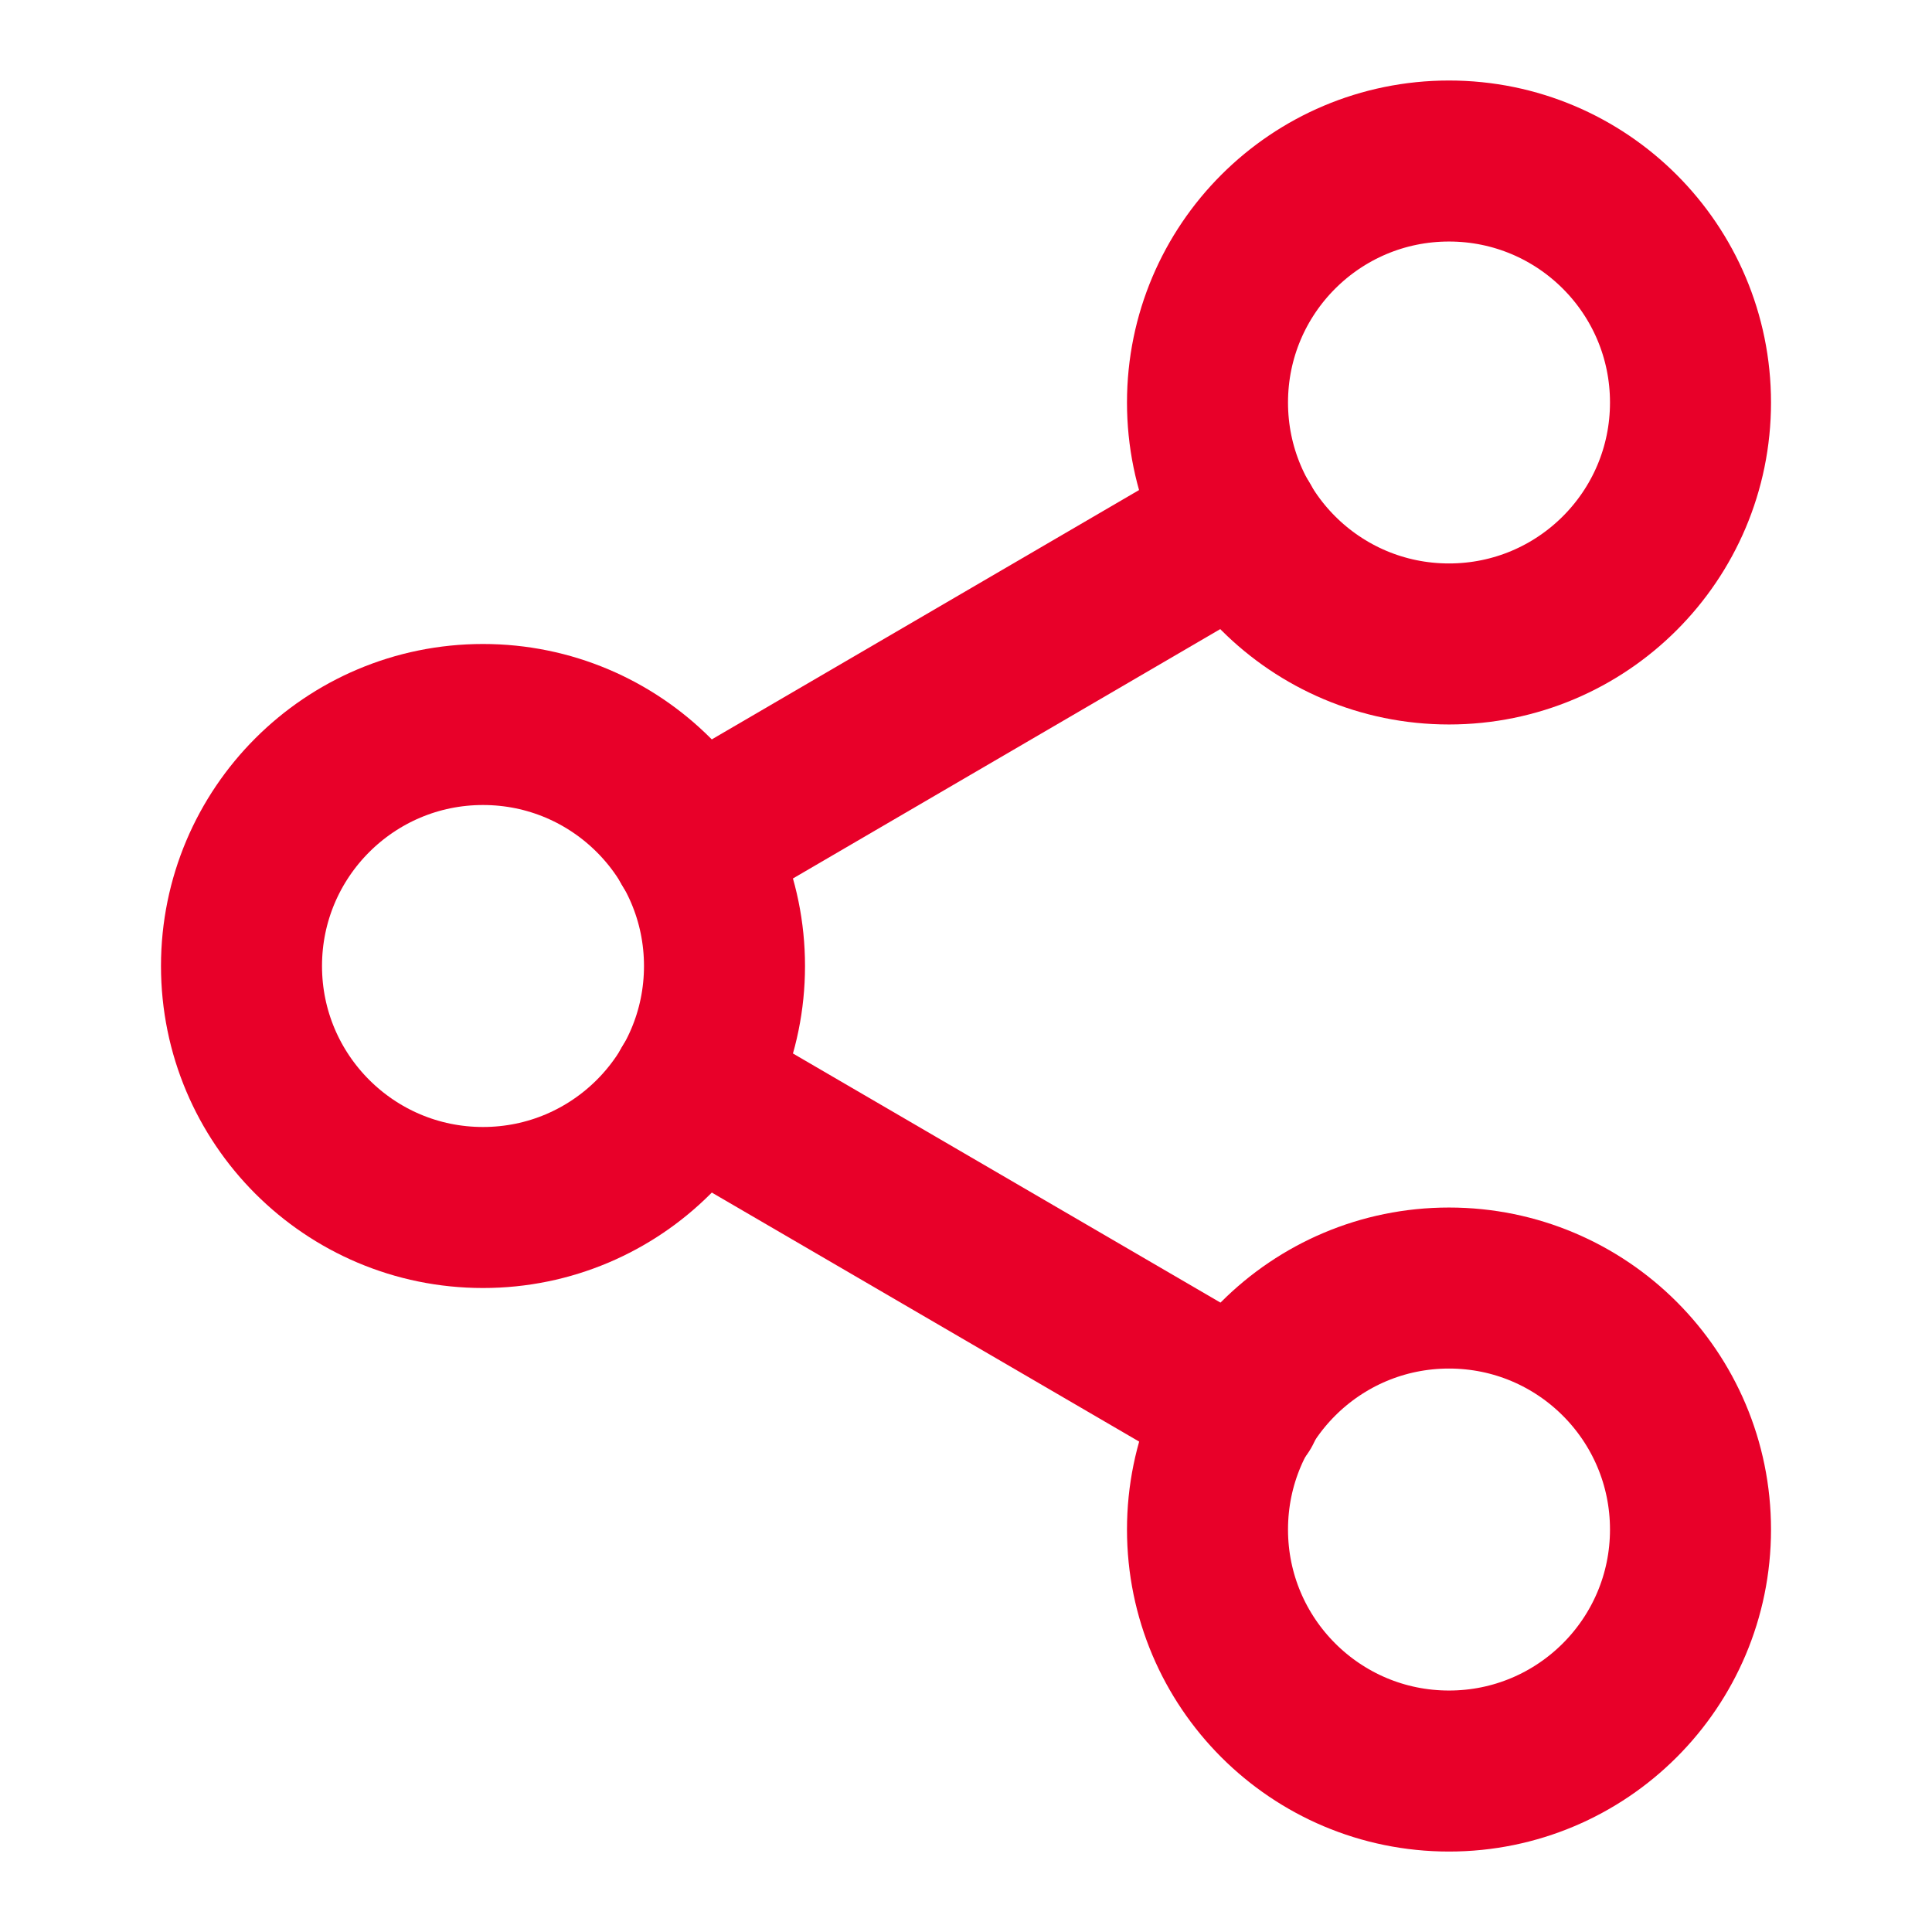
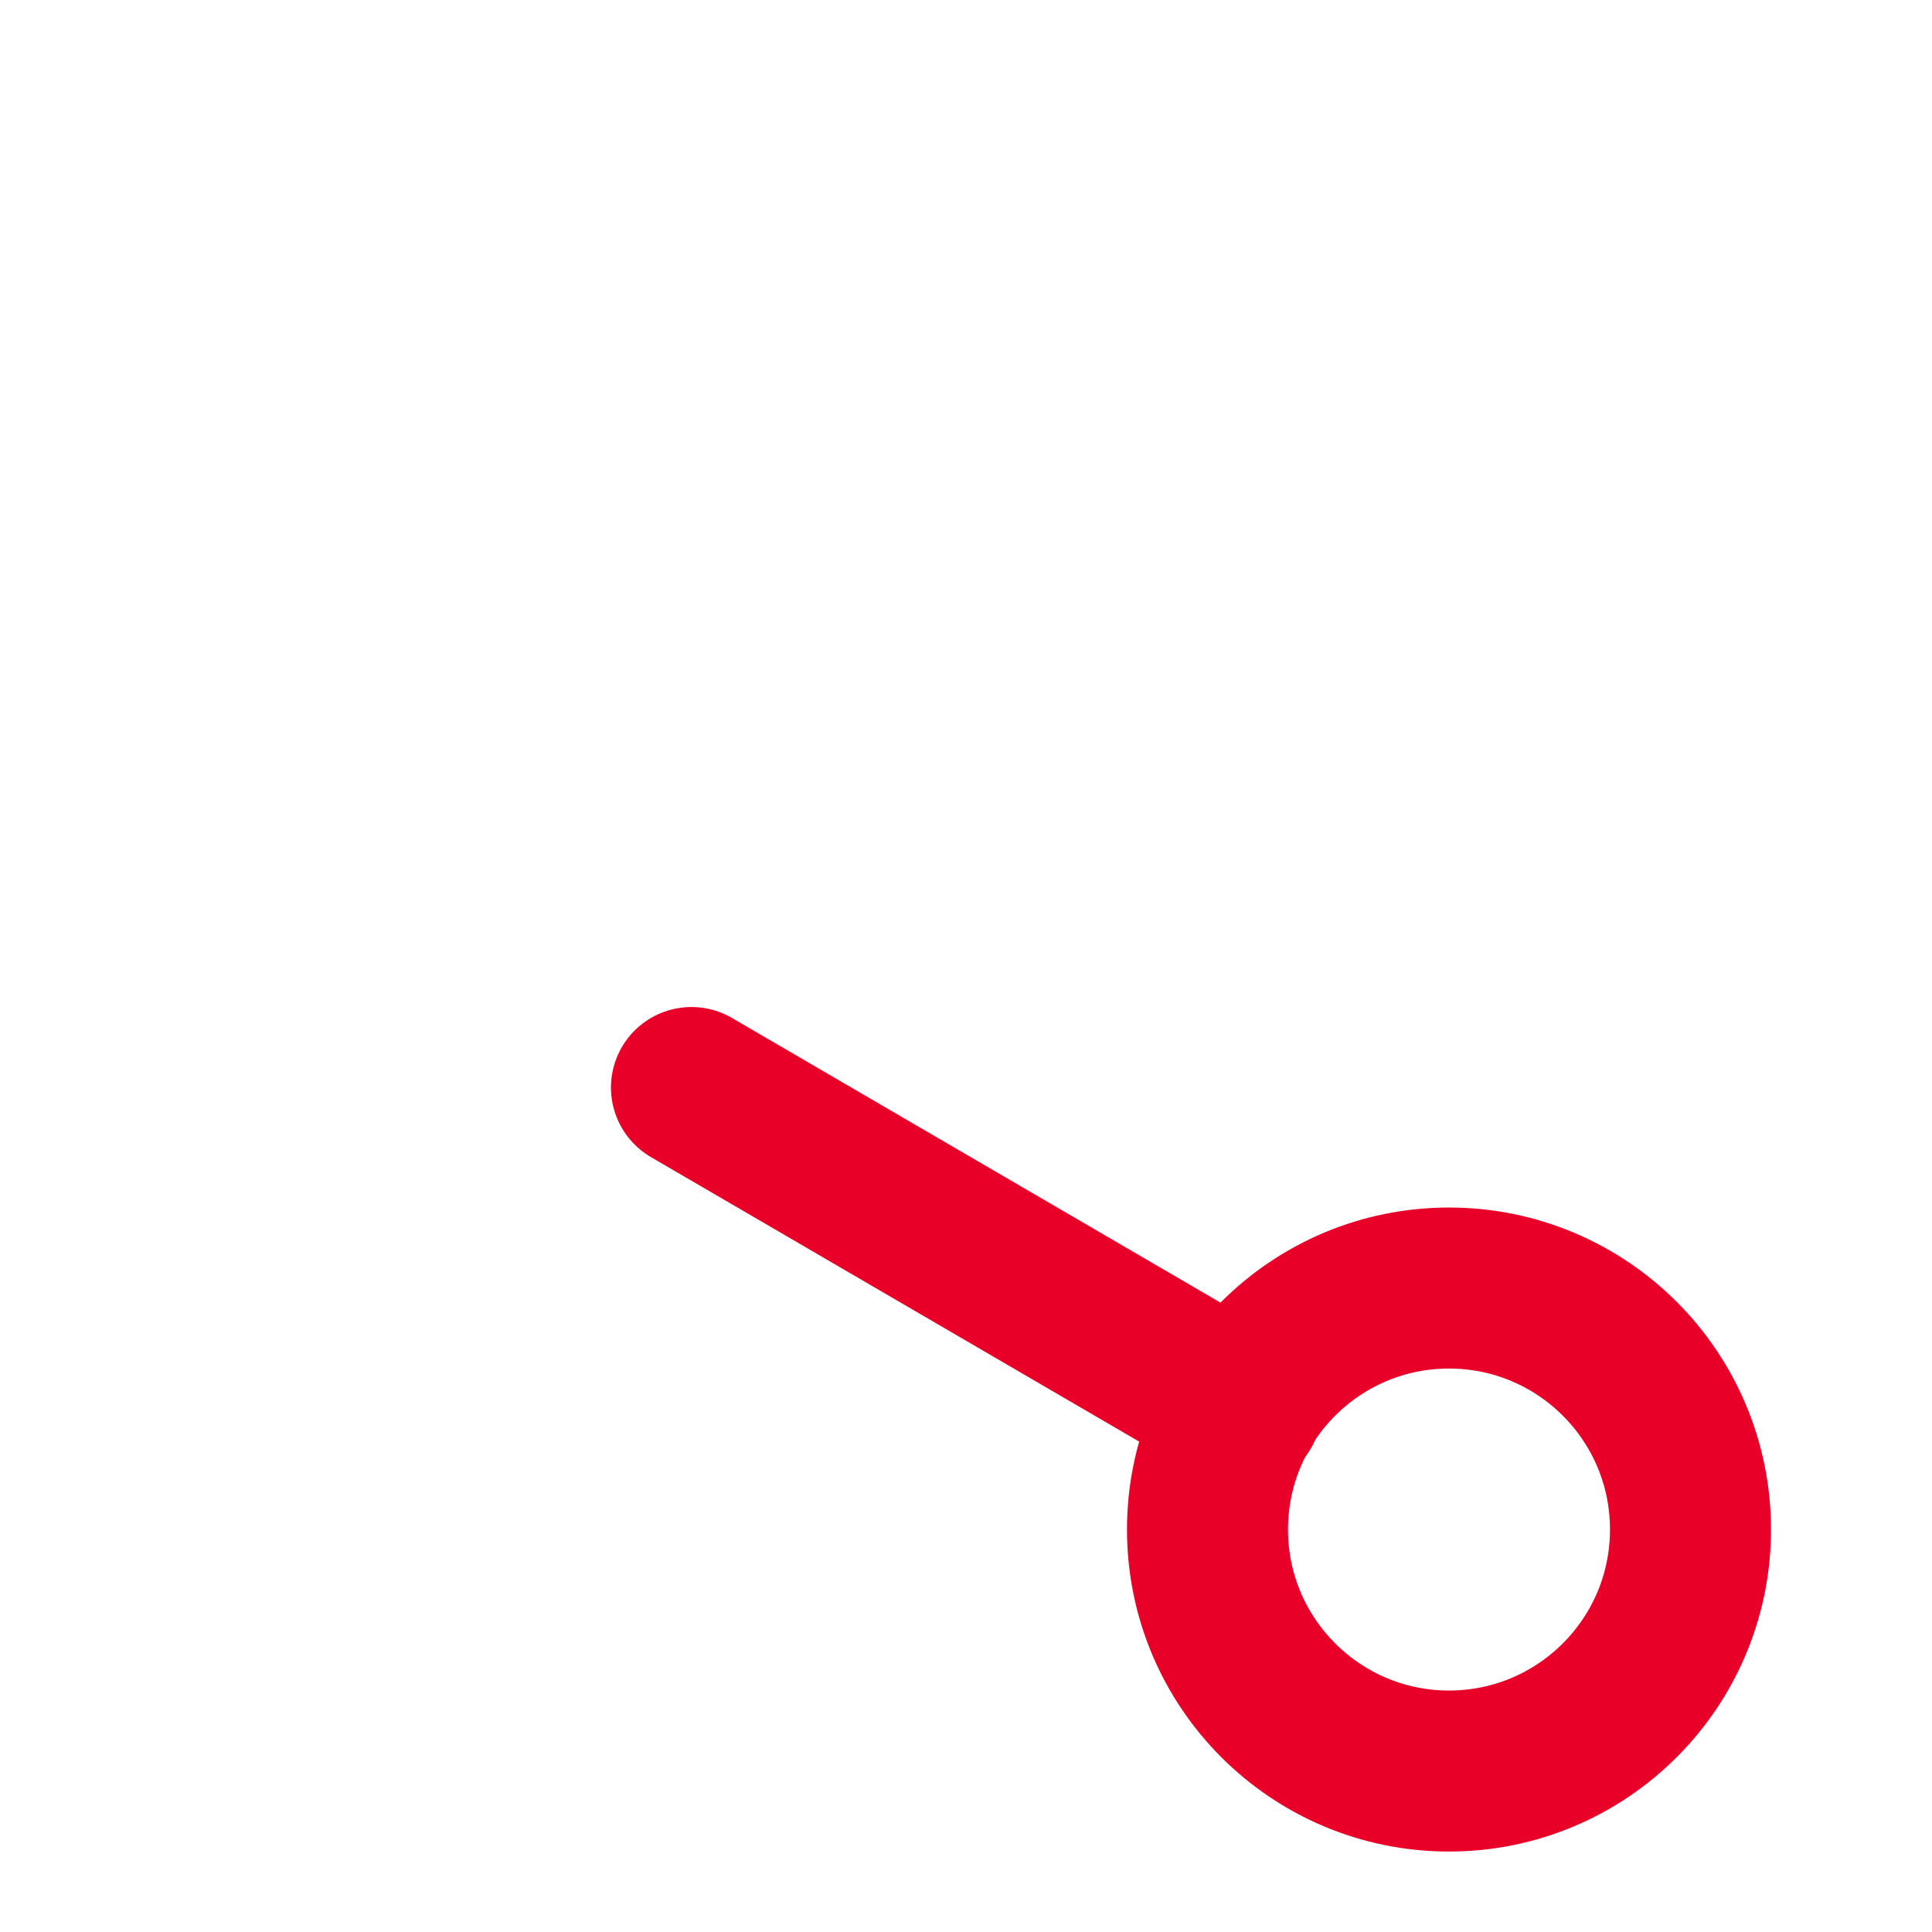
<svg xmlns="http://www.w3.org/2000/svg" width="32" height="32" viewBox="0 0 32 32" fill="none">
-   <path d="M24 10.666C26.209 10.666 28 8.876 28 6.667C28 4.457 26.209 2.667 24 2.667C21.791 2.667 20 4.457 20 6.667C20 8.876 21.791 10.666 24 10.666Z" stroke="#E80029" stroke-width="2.667" stroke-linecap="round" stroke-linejoin="round" />
-   <path d="M8 20C10.209 20 12 18.209 12 16C12 13.791 10.209 12 8 12C5.791 12 4 13.791 4 16C4 18.209 5.791 20 8 20Z" stroke="#E80029" stroke-width="2.667" stroke-linecap="round" stroke-linejoin="round" />
  <path d="M24 29.334C26.209 29.334 28 27.543 28 25.334C28 23.124 26.209 21.334 24 21.334C21.791 21.334 20 23.124 20 25.334C20 27.543 21.791 29.334 24 29.334Z" stroke="#E80029" stroke-width="2.667" stroke-linecap="round" stroke-linejoin="round" />
  <path d="M11.453 18.013L20.56 23.32" stroke="#E80029" stroke-width="2.667" stroke-linecap="round" stroke-linejoin="round" />
-   <path d="M20.547 8.68L11.453 13.987" stroke="#E80029" stroke-width="2.667" stroke-linecap="round" stroke-linejoin="round" />
</svg>